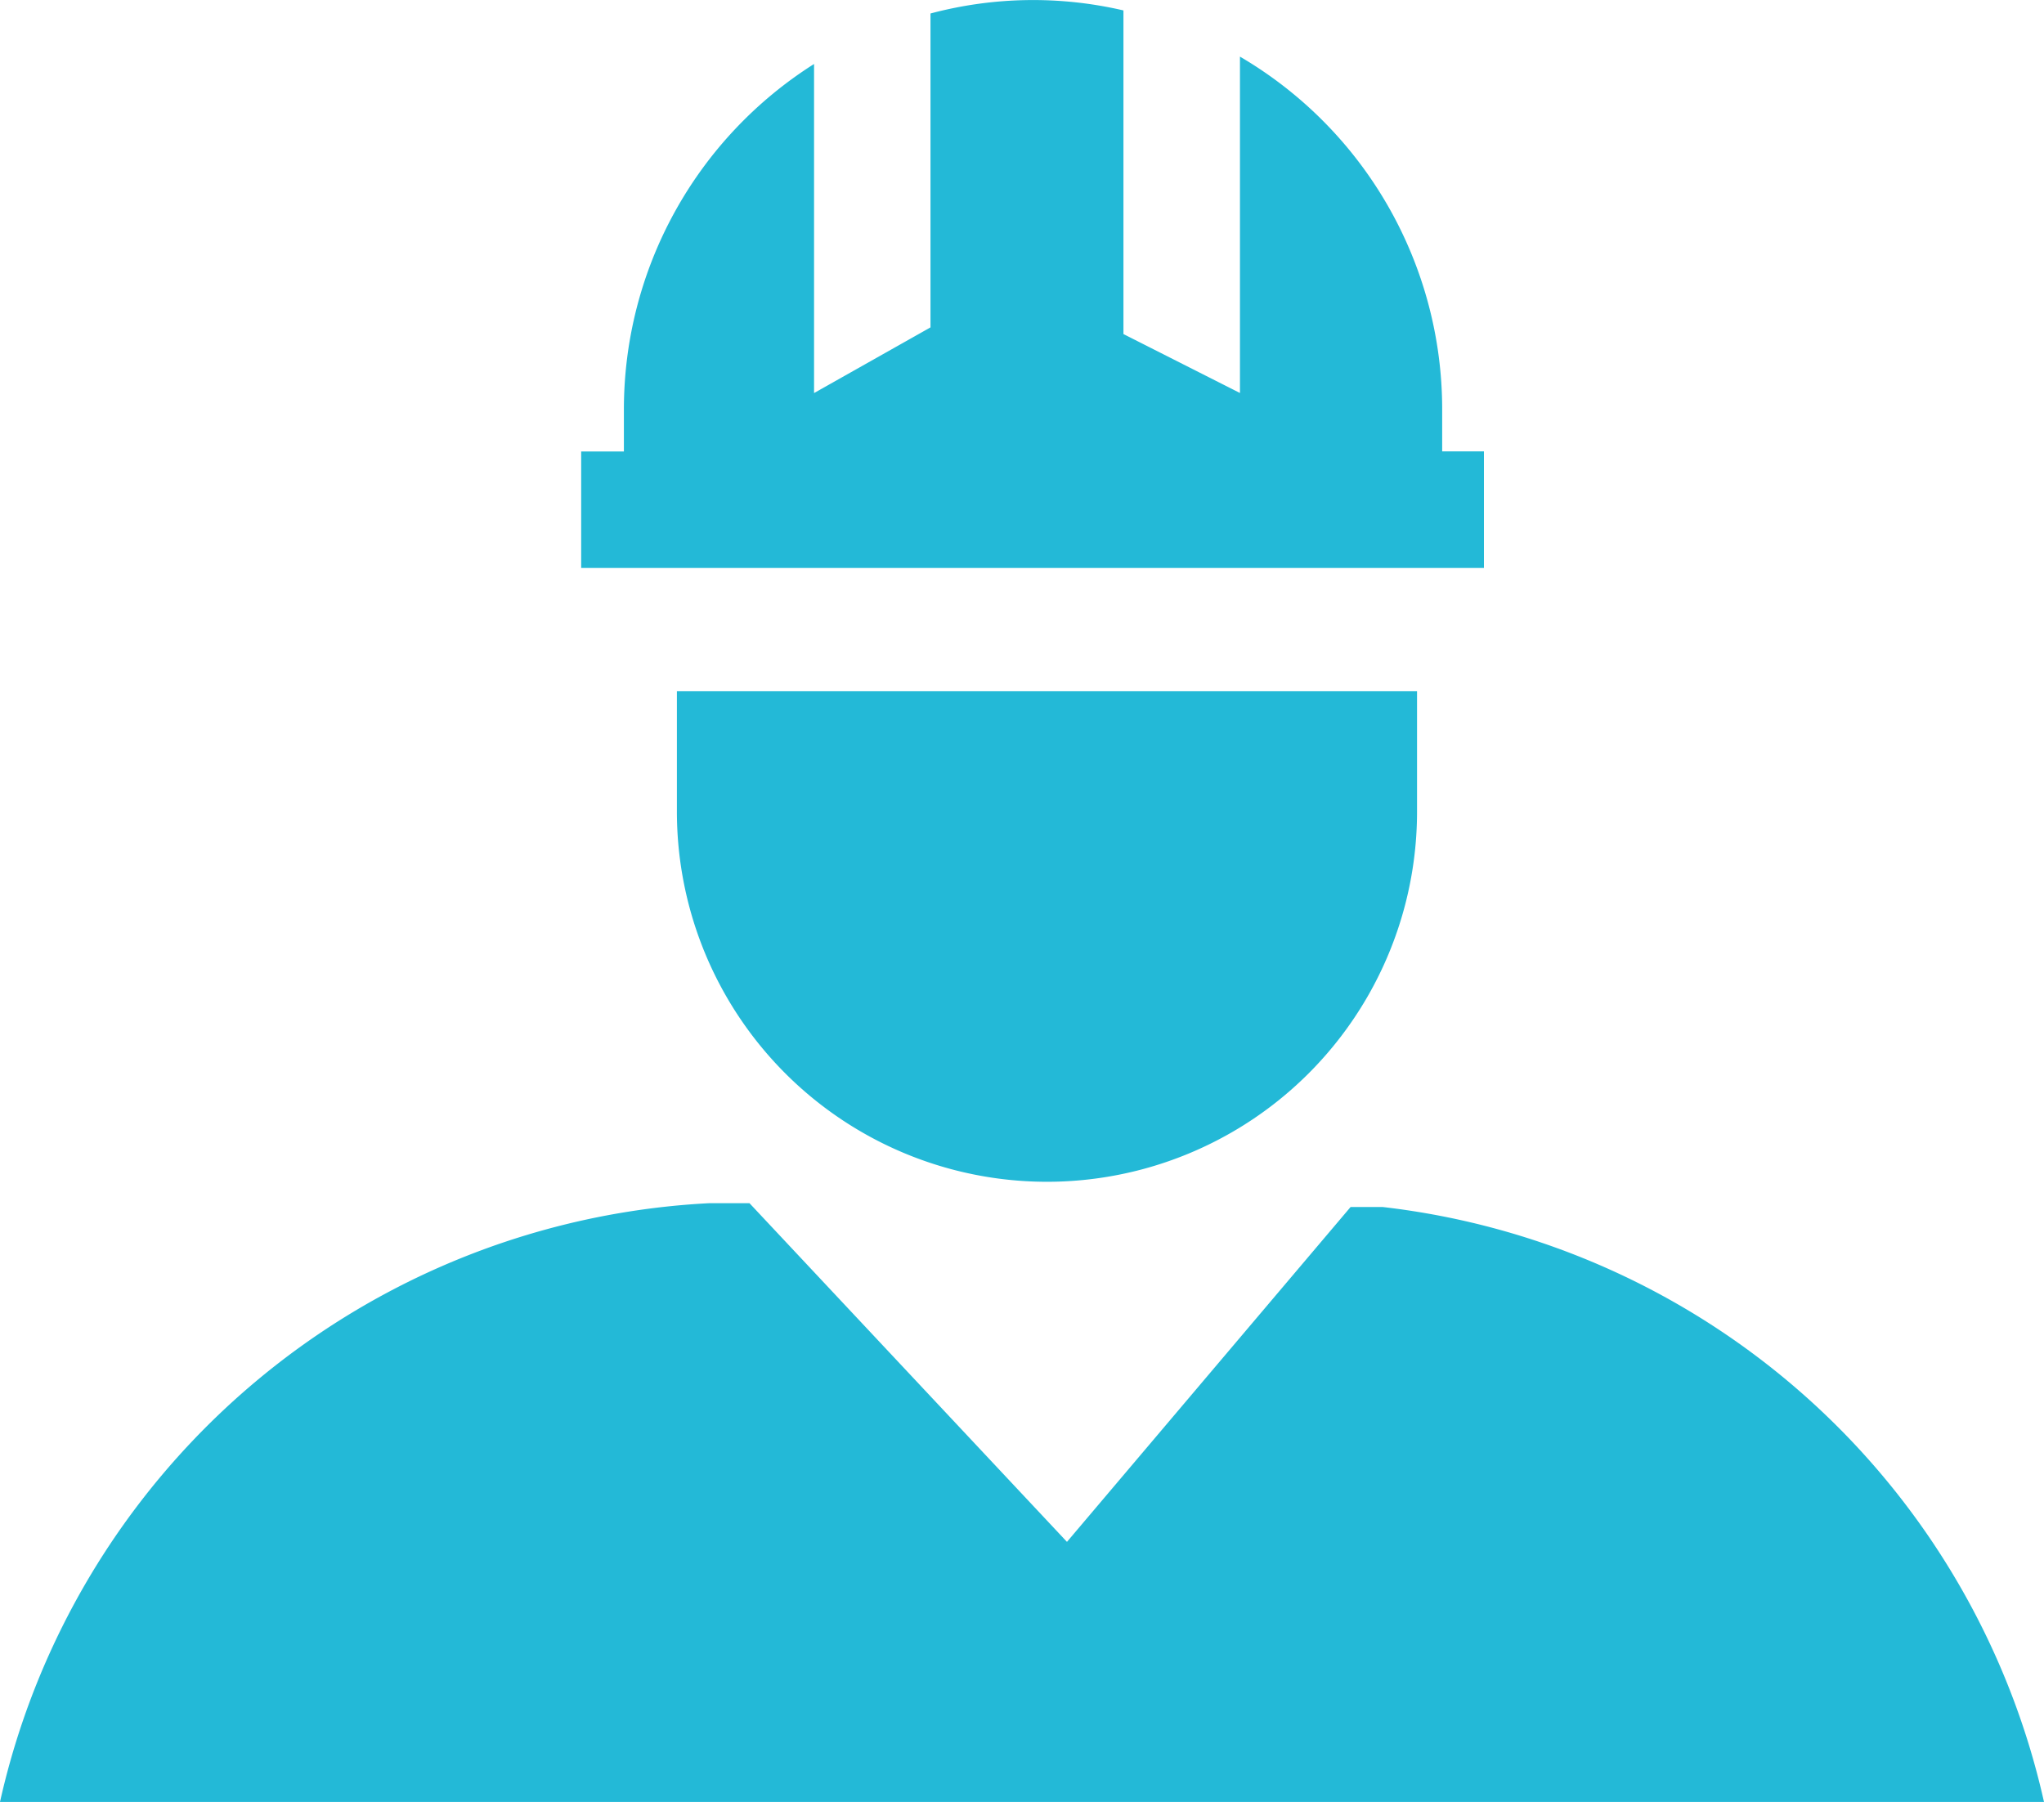
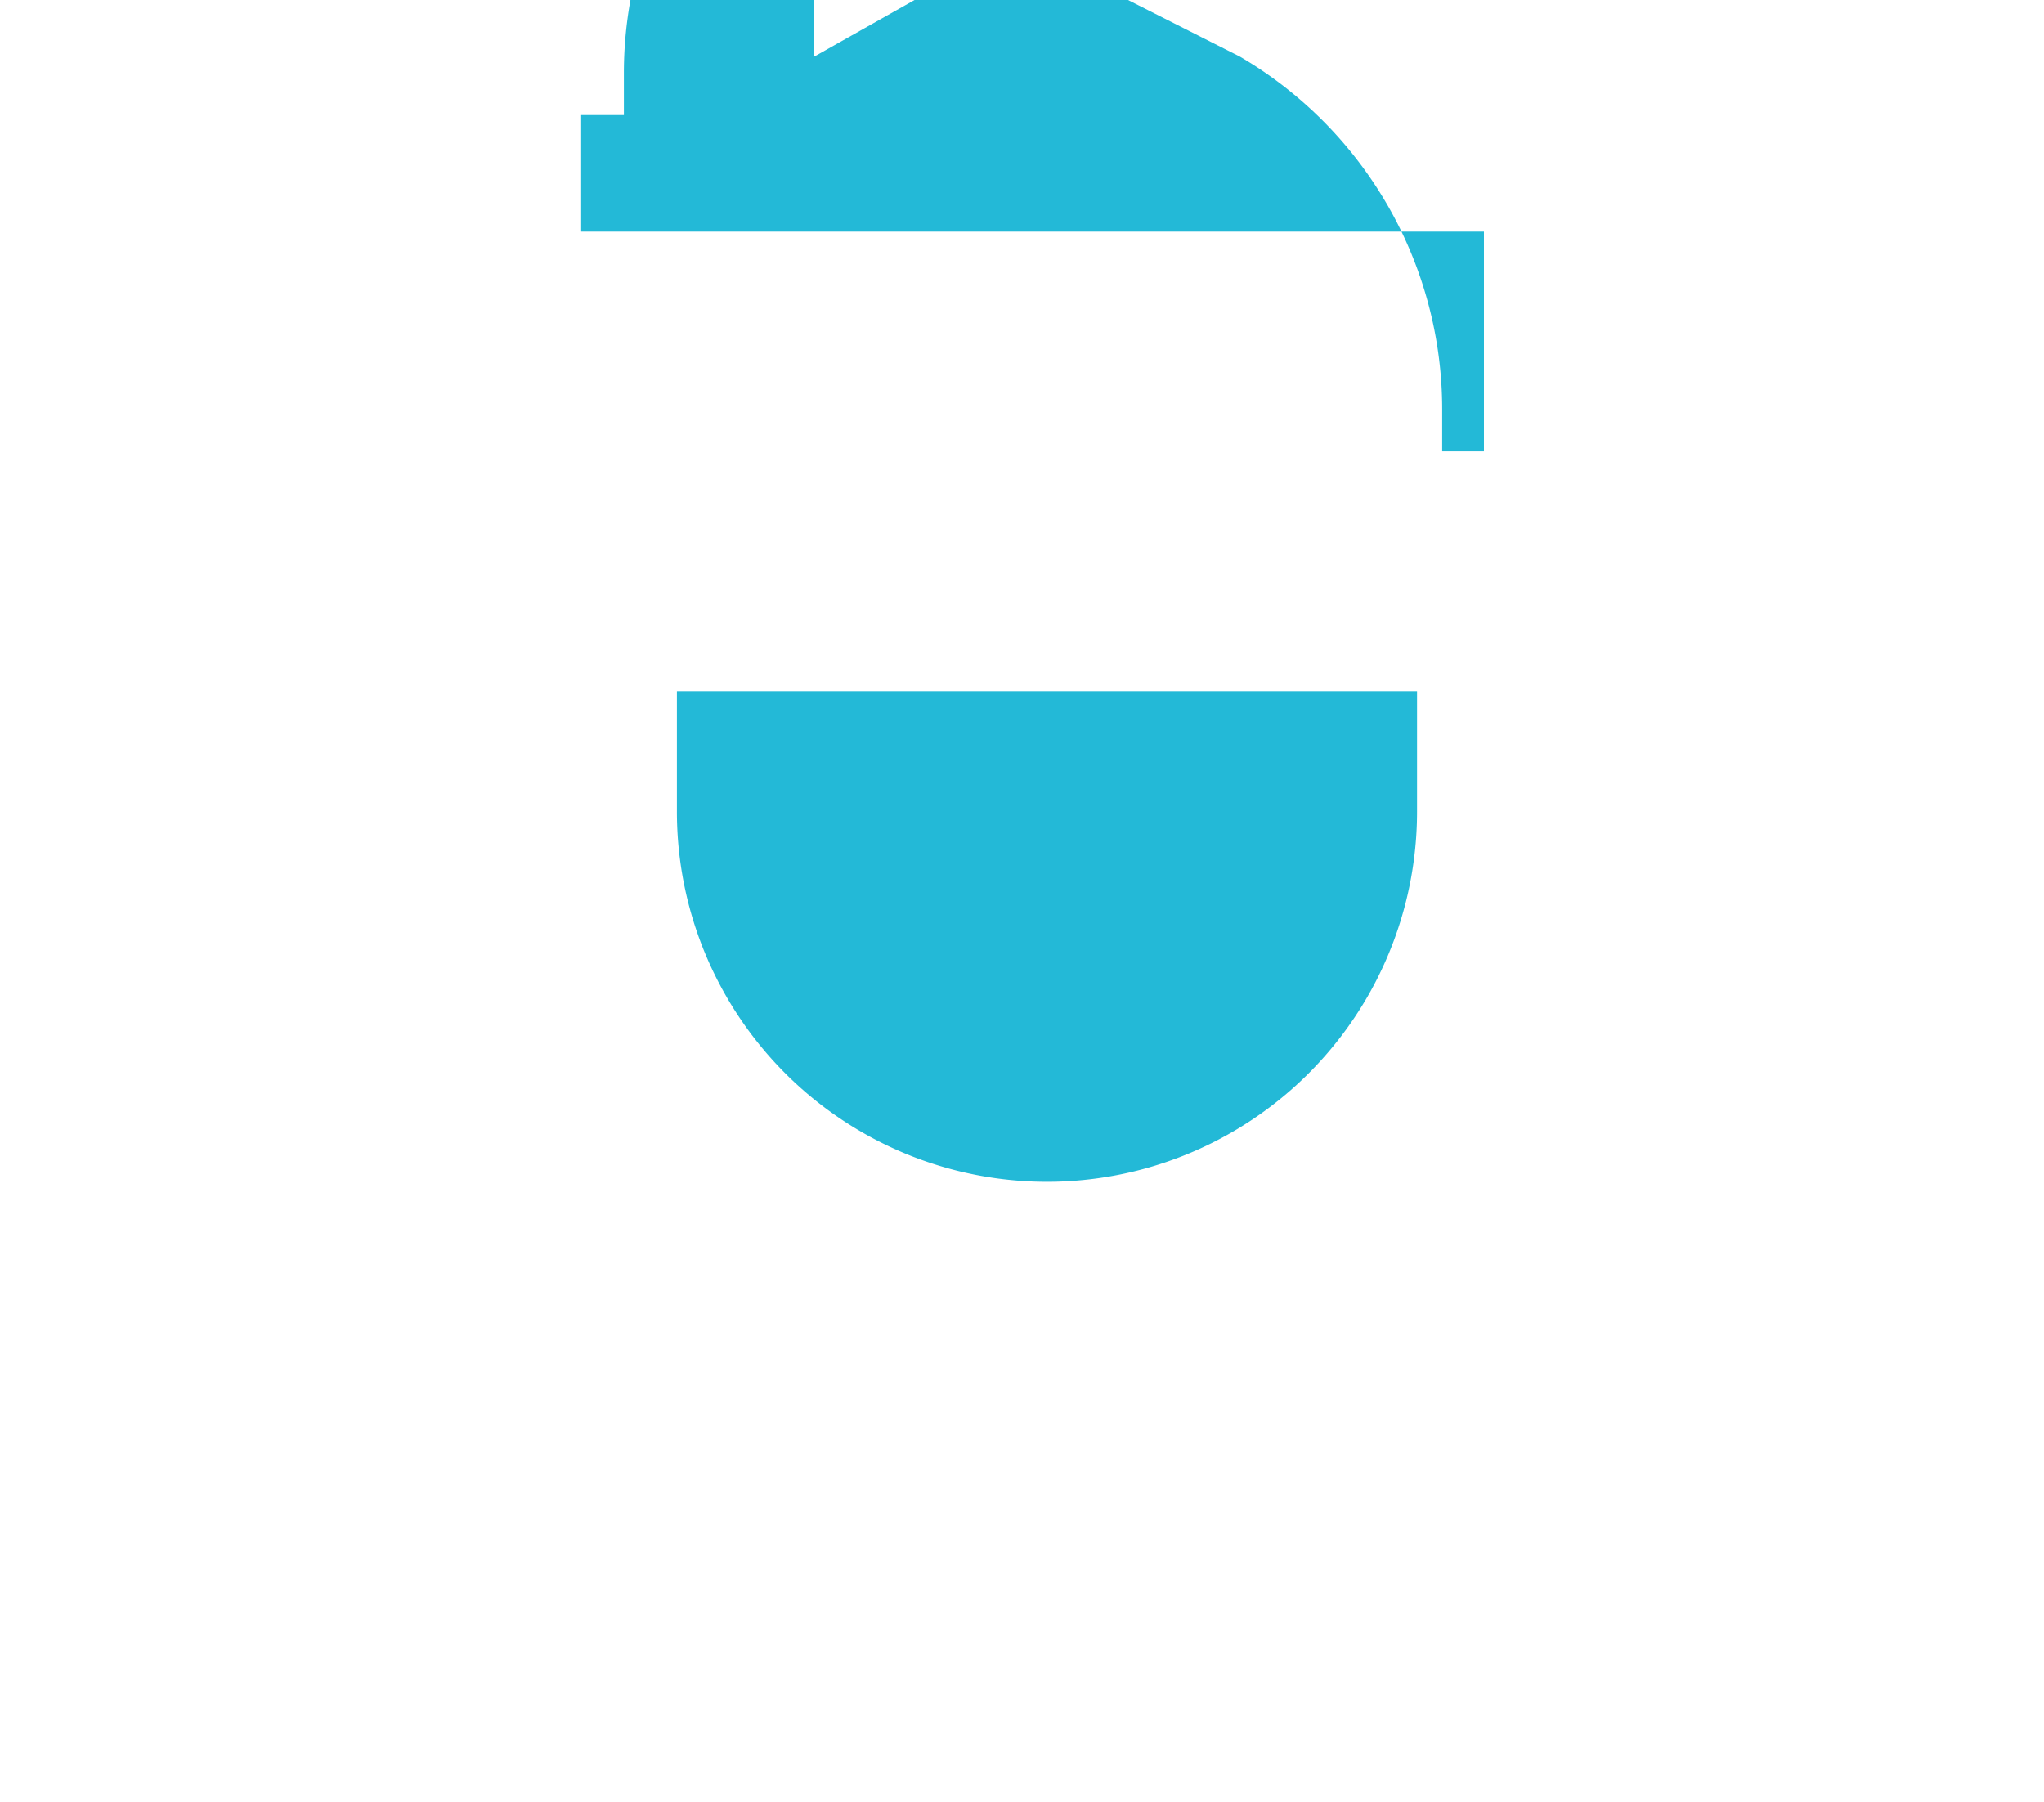
<svg xmlns="http://www.w3.org/2000/svg" id="Icon_Login" width="30" height="26.448" viewBox="0 0 30 26.448">
-   <path id="Pfad_114" data-name="Pfad 114" d="M65.705,60.356l-.468,0-4.163,4.915L56.414,60.3l-.585,0a11.259,11.259,0,0,0-10.415,8.788h30A11.266,11.266,0,0,0,65.705,60.356Z" transform="translate(-45.414 -42.641)" fill="#23b9d7" />
-   <path id="Pfad_115" data-name="Pfad 115" d="M70.037,43.379h-.613v-.62a6,6,0,0,0-2.968-5.174v4.937l-1.71-.865v-4.75a5.849,5.849,0,0,0-2.832.045v4.607l-1.709.964v-4.83a6,6,0,0,0-2.791,5.067v.62h-.627v1.71h13.25Z" transform="translate(-48.257 -36.754)" fill="#23b9d7" />
+   <path id="Pfad_115" data-name="Pfad 115" d="M70.037,43.379h-.613v-.62a6,6,0,0,0-2.968-5.174l-1.71-.865v-4.75a5.849,5.849,0,0,0-2.832.045v4.607l-1.709.964v-4.83a6,6,0,0,0-2.791,5.067v.62h-.627v1.71h13.25Z" transform="translate(-48.257 -36.754)" fill="#23b9d7" />
  <path id="Pfad_116" data-name="Pfad 116" d="M64.092,57.481a5.432,5.432,0,0,0,5.432-5.432V50.28H58.661v1.768A5.432,5.432,0,0,0,64.092,57.481Z" transform="translate(-48.726 -40.136)" fill="#23b9d7" />
</svg>